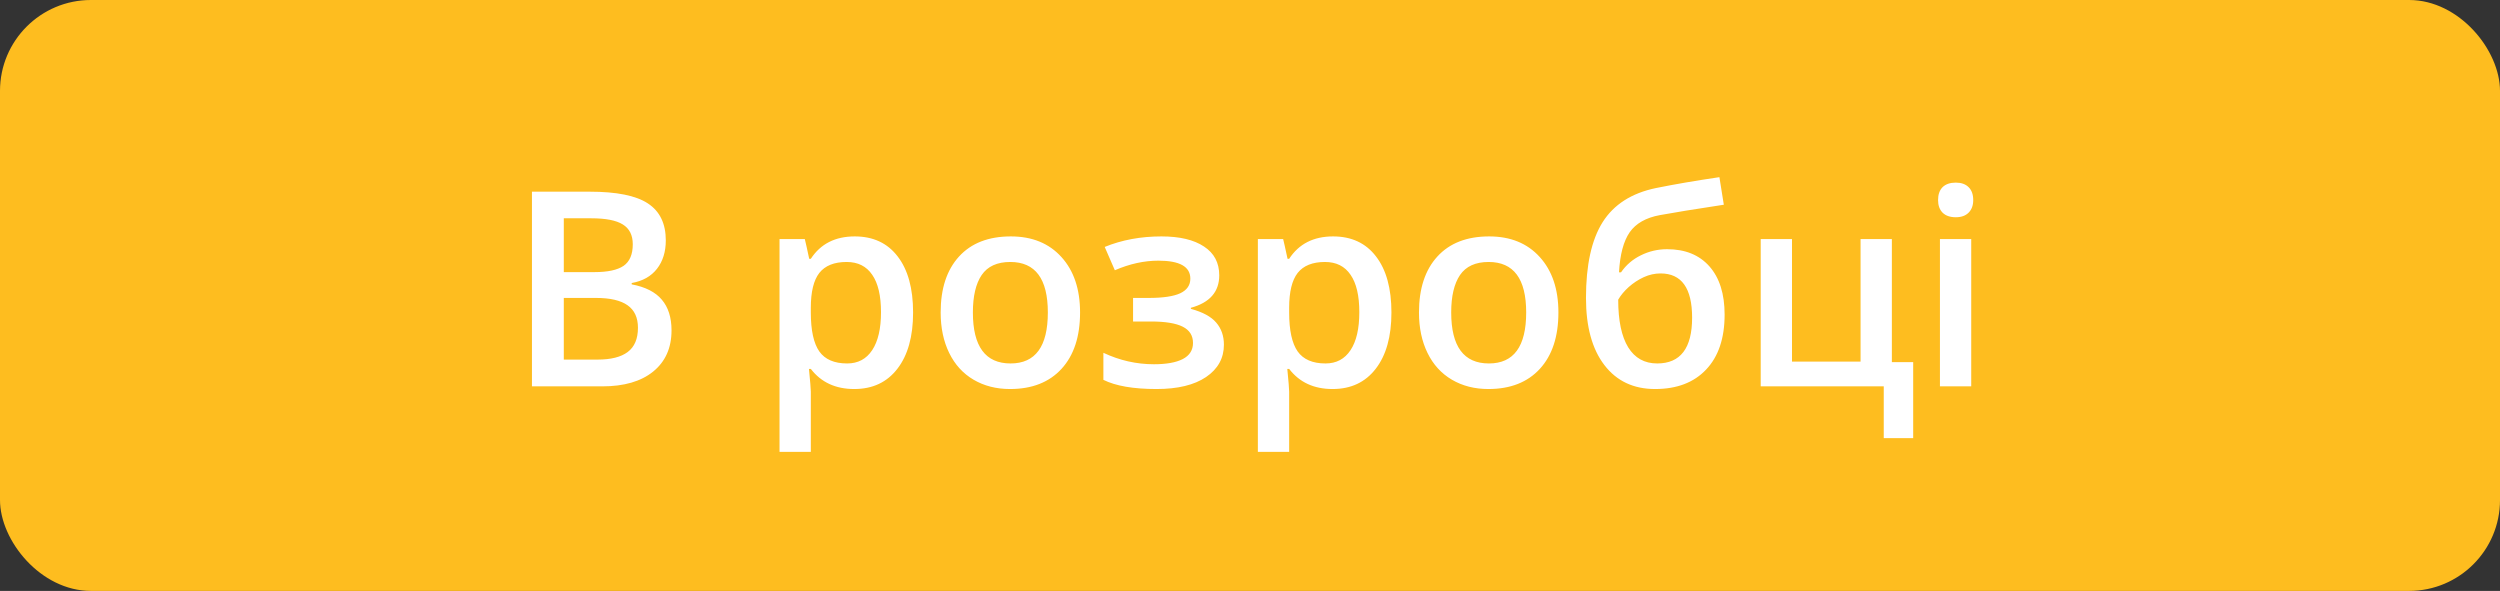
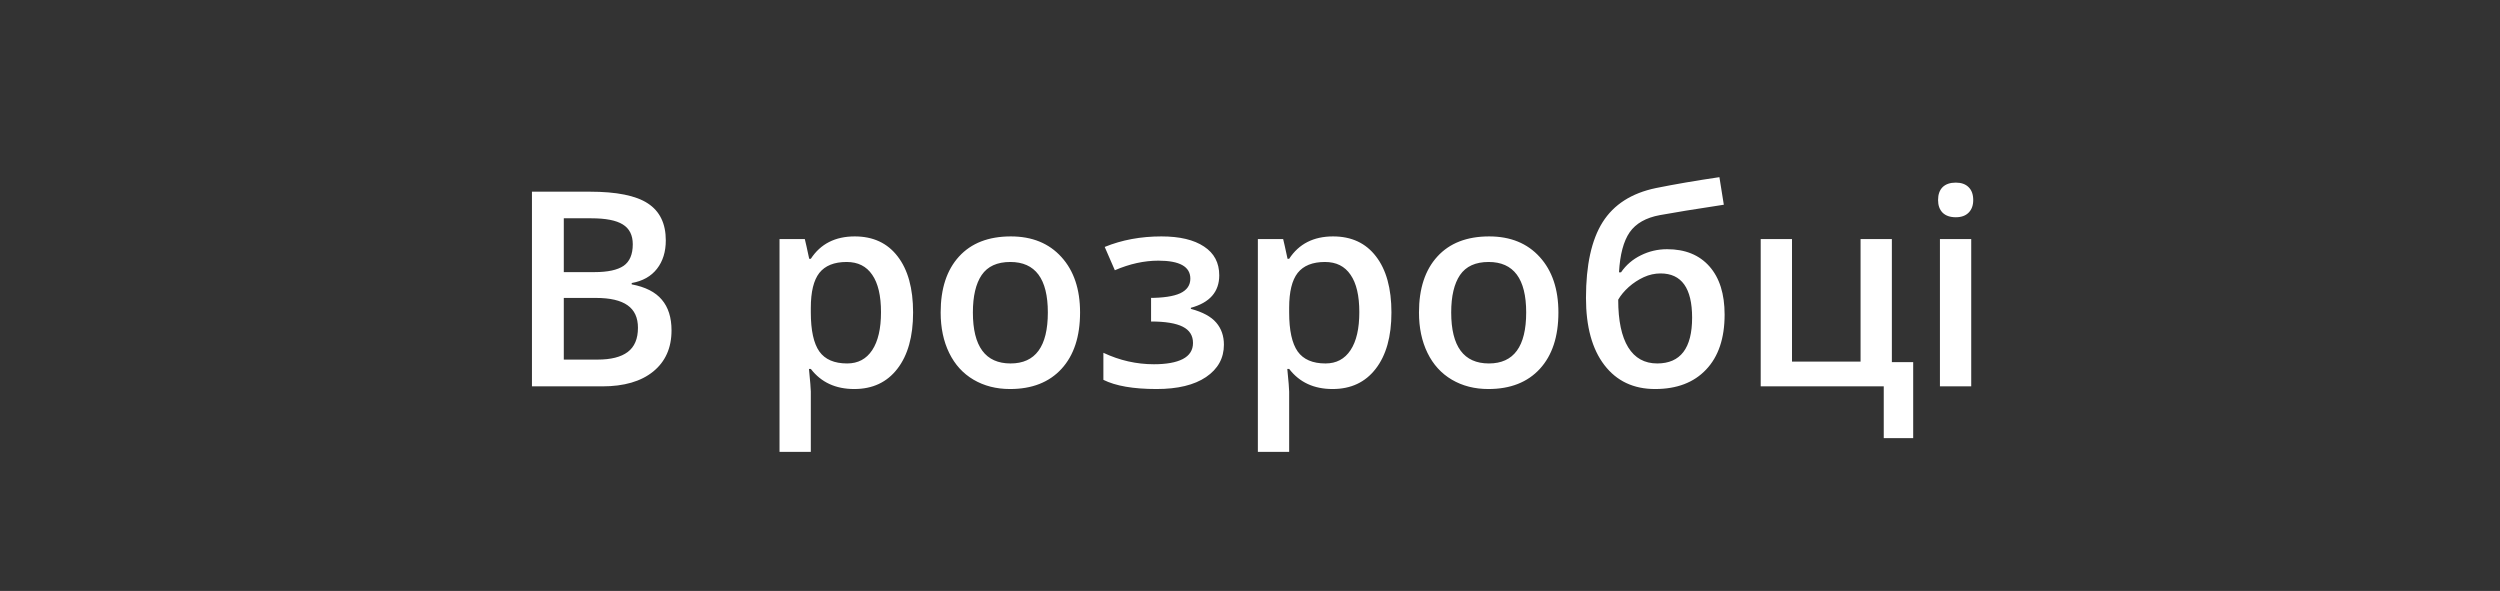
<svg xmlns="http://www.w3.org/2000/svg" width="110" height="26" viewBox="0 0 110 26" fill="none">
  <rect x="0" y="0" width="110" height="26" fill="#333333" stroke="none" />
-   <rect width="110" height="26" rx="4" fill="#FEBD1F" />
-   <path d="M23.406 8.434H25.949C27.129 8.434 27.98 8.605 28.504 8.949C29.031 9.293 29.295 9.836 29.295 10.578C29.295 11.078 29.166 11.494 28.908 11.826C28.65 12.158 28.279 12.367 27.795 12.453V12.512C28.396 12.625 28.838 12.85 29.119 13.185C29.404 13.518 29.547 13.969 29.547 14.539C29.547 15.309 29.277 15.912 28.738 16.35C28.203 16.783 27.457 17 26.5 17H23.406V8.434ZM24.807 11.973H26.154C26.74 11.973 27.168 11.881 27.438 11.697C27.707 11.51 27.842 11.193 27.842 10.748C27.842 10.346 27.695 10.055 27.402 9.875C27.113 9.695 26.652 9.605 26.02 9.605H24.807V11.973ZM24.807 13.109V15.822H26.295C26.881 15.822 27.322 15.711 27.619 15.488C27.92 15.262 28.07 14.906 28.07 14.422C28.07 13.977 27.918 13.646 27.613 13.432C27.309 13.217 26.846 13.109 26.225 13.109H24.807ZM37.586 17.117C36.766 17.117 36.129 16.822 35.676 16.232H35.594C35.648 16.779 35.676 17.111 35.676 17.229V19.883H34.299V10.52H35.412C35.443 10.641 35.508 10.93 35.605 11.387H35.676C36.105 10.73 36.75 10.402 37.609 10.402C38.418 10.402 39.047 10.695 39.496 11.281C39.949 11.867 40.176 12.69 40.176 13.748C40.176 14.807 39.945 15.633 39.484 16.227C39.027 16.82 38.395 17.117 37.586 17.117ZM37.252 11.527C36.705 11.527 36.305 11.688 36.051 12.008C35.801 12.328 35.676 12.84 35.676 13.543V13.748C35.676 14.537 35.801 15.109 36.051 15.465C36.301 15.816 36.709 15.992 37.275 15.992C37.752 15.992 38.119 15.797 38.377 15.406C38.635 15.016 38.764 14.459 38.764 13.736C38.764 13.01 38.635 12.461 38.377 12.09C38.123 11.715 37.748 11.527 37.252 11.527ZM47.523 13.748C47.523 14.807 47.252 15.633 46.709 16.227C46.166 16.82 45.41 17.117 44.441 17.117C43.836 17.117 43.301 16.98 42.836 16.707C42.371 16.434 42.014 16.041 41.764 15.529C41.514 15.018 41.389 14.424 41.389 13.748C41.389 12.697 41.658 11.877 42.197 11.287C42.736 10.697 43.496 10.402 44.477 10.402C45.414 10.402 46.156 10.705 46.703 11.31C47.25 11.912 47.523 12.725 47.523 13.748ZM42.807 13.748C42.807 15.244 43.359 15.992 44.465 15.992C45.559 15.992 46.105 15.244 46.105 13.748C46.105 12.268 45.555 11.527 44.453 11.527C43.875 11.527 43.455 11.719 43.193 12.102C42.935 12.484 42.807 13.033 42.807 13.748ZM50.541 13.109C51.17 13.109 51.633 13.041 51.93 12.904C52.227 12.764 52.375 12.549 52.375 12.26C52.375 11.732 51.906 11.469 50.969 11.469C50.344 11.469 49.705 11.609 49.053 11.891L48.607 10.865C49.361 10.557 50.193 10.402 51.103 10.402C51.908 10.402 52.533 10.551 52.978 10.848C53.424 11.141 53.647 11.562 53.647 12.113C53.647 12.84 53.23 13.316 52.398 13.543V13.59C52.918 13.73 53.289 13.932 53.512 14.193C53.738 14.455 53.852 14.779 53.852 15.166C53.852 15.76 53.59 16.234 53.066 16.59C52.547 16.941 51.82 17.117 50.887 17.117C49.867 17.117 49.088 16.982 48.549 16.713V15.523C49.264 15.859 50.004 16.027 50.77 16.027C51.32 16.027 51.744 15.951 52.041 15.799C52.342 15.643 52.492 15.406 52.492 15.09C52.492 14.766 52.342 14.527 52.041 14.375C51.74 14.223 51.275 14.146 50.647 14.146H49.855V13.109H50.541ZM58.633 17.117C57.812 17.117 57.176 16.822 56.723 16.232H56.641C56.695 16.779 56.723 17.111 56.723 17.229V19.883H55.346V10.52H56.459C56.49 10.641 56.555 10.93 56.652 11.387H56.723C57.152 10.73 57.797 10.402 58.656 10.402C59.465 10.402 60.094 10.695 60.543 11.281C60.996 11.867 61.223 12.69 61.223 13.748C61.223 14.807 60.992 15.633 60.531 16.227C60.074 16.82 59.441 17.117 58.633 17.117ZM58.299 11.527C57.752 11.527 57.352 11.688 57.098 12.008C56.848 12.328 56.723 12.84 56.723 13.543V13.748C56.723 14.537 56.848 15.109 57.098 15.465C57.348 15.816 57.756 15.992 58.322 15.992C58.799 15.992 59.166 15.797 59.424 15.406C59.682 15.016 59.81 14.459 59.81 13.736C59.81 13.01 59.682 12.461 59.424 12.09C59.17 11.715 58.795 11.527 58.299 11.527ZM68.57 13.748C68.57 14.807 68.299 15.633 67.756 16.227C67.213 16.82 66.457 17.117 65.488 17.117C64.883 17.117 64.348 16.98 63.883 16.707C63.418 16.434 63.06 16.041 62.81 15.529C62.56 15.018 62.435 14.424 62.435 13.748C62.435 12.697 62.705 11.877 63.244 11.287C63.783 10.697 64.543 10.402 65.523 10.402C66.461 10.402 67.203 10.705 67.75 11.31C68.297 11.912 68.57 12.725 68.57 13.748ZM63.853 13.748C63.853 15.244 64.406 15.992 65.512 15.992C66.606 15.992 67.152 15.244 67.152 13.748C67.152 12.268 66.602 11.527 65.5 11.527C64.922 11.527 64.502 11.719 64.24 12.102C63.982 12.484 63.853 13.033 63.853 13.748ZM69.783 13.109C69.783 11.664 70.027 10.553 70.516 9.775C71.008 8.998 71.789 8.498 72.859 8.275C73.668 8.111 74.6 7.951 75.654 7.795L75.848 9.008C74.566 9.203 73.629 9.355 73.035 9.465C72.422 9.578 71.978 9.83 71.705 10.221C71.436 10.611 71.279 11.199 71.236 11.984H71.324C71.547 11.66 71.838 11.41 72.197 11.234C72.557 11.055 72.941 10.965 73.352 10.965C74.148 10.965 74.769 11.217 75.215 11.721C75.66 12.225 75.883 12.932 75.883 13.842C75.883 14.885 75.611 15.691 75.068 16.262C74.529 16.832 73.781 17.117 72.824 17.117C71.875 17.117 71.131 16.766 70.592 16.062C70.053 15.359 69.783 14.375 69.783 13.109ZM72.918 15.992C73.941 15.992 74.453 15.32 74.453 13.977C74.453 12.68 73.99 12.031 73.064 12.031C72.811 12.031 72.564 12.086 72.326 12.195C72.088 12.305 71.867 12.449 71.664 12.629C71.465 12.809 71.311 12.994 71.201 13.185C71.201 14.107 71.348 14.807 71.641 15.283C71.934 15.756 72.359 15.992 72.918 15.992ZM83.242 15.934H84.18V19.279H82.885V17H77.471V10.52H78.848V15.91H81.865V10.52H83.242V15.934ZM86.734 17H85.357V10.52H86.734V17ZM85.275 8.803C85.275 8.557 85.342 8.367 85.475 8.234C85.611 8.102 85.805 8.035 86.055 8.035C86.297 8.035 86.484 8.102 86.617 8.234C86.754 8.367 86.822 8.557 86.822 8.803C86.822 9.037 86.754 9.223 86.617 9.359C86.484 9.492 86.297 9.559 86.055 9.559C85.805 9.559 85.611 9.492 85.475 9.359C85.342 9.223 85.275 9.037 85.275 8.803Z" fill="white" />
+   <path d="M23.406 8.434H25.949C27.129 8.434 27.98 8.605 28.504 8.949C29.031 9.293 29.295 9.836 29.295 10.578C29.295 11.078 29.166 11.494 28.908 11.826C28.65 12.158 28.279 12.367 27.795 12.453V12.512C28.396 12.625 28.838 12.85 29.119 13.185C29.404 13.518 29.547 13.969 29.547 14.539C29.547 15.309 29.277 15.912 28.738 16.35C28.203 16.783 27.457 17 26.5 17H23.406V8.434ZM24.807 11.973H26.154C26.74 11.973 27.168 11.881 27.438 11.697C27.707 11.51 27.842 11.193 27.842 10.748C27.842 10.346 27.695 10.055 27.402 9.875C27.113 9.695 26.652 9.605 26.02 9.605H24.807V11.973ZM24.807 13.109V15.822H26.295C26.881 15.822 27.322 15.711 27.619 15.488C27.92 15.262 28.07 14.906 28.07 14.422C28.07 13.977 27.918 13.646 27.613 13.432C27.309 13.217 26.846 13.109 26.225 13.109H24.807ZM37.586 17.117C36.766 17.117 36.129 16.822 35.676 16.232H35.594C35.648 16.779 35.676 17.111 35.676 17.229V19.883H34.299V10.52H35.412C35.443 10.641 35.508 10.93 35.605 11.387H35.676C36.105 10.73 36.75 10.402 37.609 10.402C38.418 10.402 39.047 10.695 39.496 11.281C39.949 11.867 40.176 12.69 40.176 13.748C40.176 14.807 39.945 15.633 39.484 16.227C39.027 16.82 38.395 17.117 37.586 17.117ZM37.252 11.527C36.705 11.527 36.305 11.688 36.051 12.008C35.801 12.328 35.676 12.84 35.676 13.543V13.748C35.676 14.537 35.801 15.109 36.051 15.465C36.301 15.816 36.709 15.992 37.275 15.992C37.752 15.992 38.119 15.797 38.377 15.406C38.635 15.016 38.764 14.459 38.764 13.736C38.764 13.01 38.635 12.461 38.377 12.09C38.123 11.715 37.748 11.527 37.252 11.527ZM47.523 13.748C47.523 14.807 47.252 15.633 46.709 16.227C46.166 16.82 45.41 17.117 44.441 17.117C43.836 17.117 43.301 16.98 42.836 16.707C42.371 16.434 42.014 16.041 41.764 15.529C41.514 15.018 41.389 14.424 41.389 13.748C41.389 12.697 41.658 11.877 42.197 11.287C42.736 10.697 43.496 10.402 44.477 10.402C45.414 10.402 46.156 10.705 46.703 11.31C47.25 11.912 47.523 12.725 47.523 13.748ZM42.807 13.748C42.807 15.244 43.359 15.992 44.465 15.992C45.559 15.992 46.105 15.244 46.105 13.748C46.105 12.268 45.555 11.527 44.453 11.527C43.875 11.527 43.455 11.719 43.193 12.102C42.935 12.484 42.807 13.033 42.807 13.748ZM50.541 13.109C51.17 13.109 51.633 13.041 51.93 12.904C52.227 12.764 52.375 12.549 52.375 12.26C52.375 11.732 51.906 11.469 50.969 11.469C50.344 11.469 49.705 11.609 49.053 11.891L48.607 10.865C49.361 10.557 50.193 10.402 51.103 10.402C51.908 10.402 52.533 10.551 52.978 10.848C53.424 11.141 53.647 11.562 53.647 12.113C53.647 12.84 53.23 13.316 52.398 13.543V13.59C52.918 13.73 53.289 13.932 53.512 14.193C53.738 14.455 53.852 14.779 53.852 15.166C53.852 15.76 53.59 16.234 53.066 16.59C52.547 16.941 51.82 17.117 50.887 17.117C49.867 17.117 49.088 16.982 48.549 16.713V15.523C49.264 15.859 50.004 16.027 50.77 16.027C51.32 16.027 51.744 15.951 52.041 15.799C52.342 15.643 52.492 15.406 52.492 15.09C52.492 14.766 52.342 14.527 52.041 14.375C51.74 14.223 51.275 14.146 50.647 14.146V13.109H50.541ZM58.633 17.117C57.812 17.117 57.176 16.822 56.723 16.232H56.641C56.695 16.779 56.723 17.111 56.723 17.229V19.883H55.346V10.52H56.459C56.49 10.641 56.555 10.93 56.652 11.387H56.723C57.152 10.73 57.797 10.402 58.656 10.402C59.465 10.402 60.094 10.695 60.543 11.281C60.996 11.867 61.223 12.69 61.223 13.748C61.223 14.807 60.992 15.633 60.531 16.227C60.074 16.82 59.441 17.117 58.633 17.117ZM58.299 11.527C57.752 11.527 57.352 11.688 57.098 12.008C56.848 12.328 56.723 12.84 56.723 13.543V13.748C56.723 14.537 56.848 15.109 57.098 15.465C57.348 15.816 57.756 15.992 58.322 15.992C58.799 15.992 59.166 15.797 59.424 15.406C59.682 15.016 59.81 14.459 59.81 13.736C59.81 13.01 59.682 12.461 59.424 12.09C59.17 11.715 58.795 11.527 58.299 11.527ZM68.57 13.748C68.57 14.807 68.299 15.633 67.756 16.227C67.213 16.82 66.457 17.117 65.488 17.117C64.883 17.117 64.348 16.98 63.883 16.707C63.418 16.434 63.06 16.041 62.81 15.529C62.56 15.018 62.435 14.424 62.435 13.748C62.435 12.697 62.705 11.877 63.244 11.287C63.783 10.697 64.543 10.402 65.523 10.402C66.461 10.402 67.203 10.705 67.75 11.31C68.297 11.912 68.57 12.725 68.57 13.748ZM63.853 13.748C63.853 15.244 64.406 15.992 65.512 15.992C66.606 15.992 67.152 15.244 67.152 13.748C67.152 12.268 66.602 11.527 65.5 11.527C64.922 11.527 64.502 11.719 64.24 12.102C63.982 12.484 63.853 13.033 63.853 13.748ZM69.783 13.109C69.783 11.664 70.027 10.553 70.516 9.775C71.008 8.998 71.789 8.498 72.859 8.275C73.668 8.111 74.6 7.951 75.654 7.795L75.848 9.008C74.566 9.203 73.629 9.355 73.035 9.465C72.422 9.578 71.978 9.83 71.705 10.221C71.436 10.611 71.279 11.199 71.236 11.984H71.324C71.547 11.66 71.838 11.41 72.197 11.234C72.557 11.055 72.941 10.965 73.352 10.965C74.148 10.965 74.769 11.217 75.215 11.721C75.66 12.225 75.883 12.932 75.883 13.842C75.883 14.885 75.611 15.691 75.068 16.262C74.529 16.832 73.781 17.117 72.824 17.117C71.875 17.117 71.131 16.766 70.592 16.062C70.053 15.359 69.783 14.375 69.783 13.109ZM72.918 15.992C73.941 15.992 74.453 15.32 74.453 13.977C74.453 12.68 73.99 12.031 73.064 12.031C72.811 12.031 72.564 12.086 72.326 12.195C72.088 12.305 71.867 12.449 71.664 12.629C71.465 12.809 71.311 12.994 71.201 13.185C71.201 14.107 71.348 14.807 71.641 15.283C71.934 15.756 72.359 15.992 72.918 15.992ZM83.242 15.934H84.18V19.279H82.885V17H77.471V10.52H78.848V15.91H81.865V10.52H83.242V15.934ZM86.734 17H85.357V10.52H86.734V17ZM85.275 8.803C85.275 8.557 85.342 8.367 85.475 8.234C85.611 8.102 85.805 8.035 86.055 8.035C86.297 8.035 86.484 8.102 86.617 8.234C86.754 8.367 86.822 8.557 86.822 8.803C86.822 9.037 86.754 9.223 86.617 9.359C86.484 9.492 86.297 9.559 86.055 9.559C85.805 9.559 85.611 9.492 85.475 9.359C85.342 9.223 85.275 9.037 85.275 8.803Z" fill="white" />
</svg>